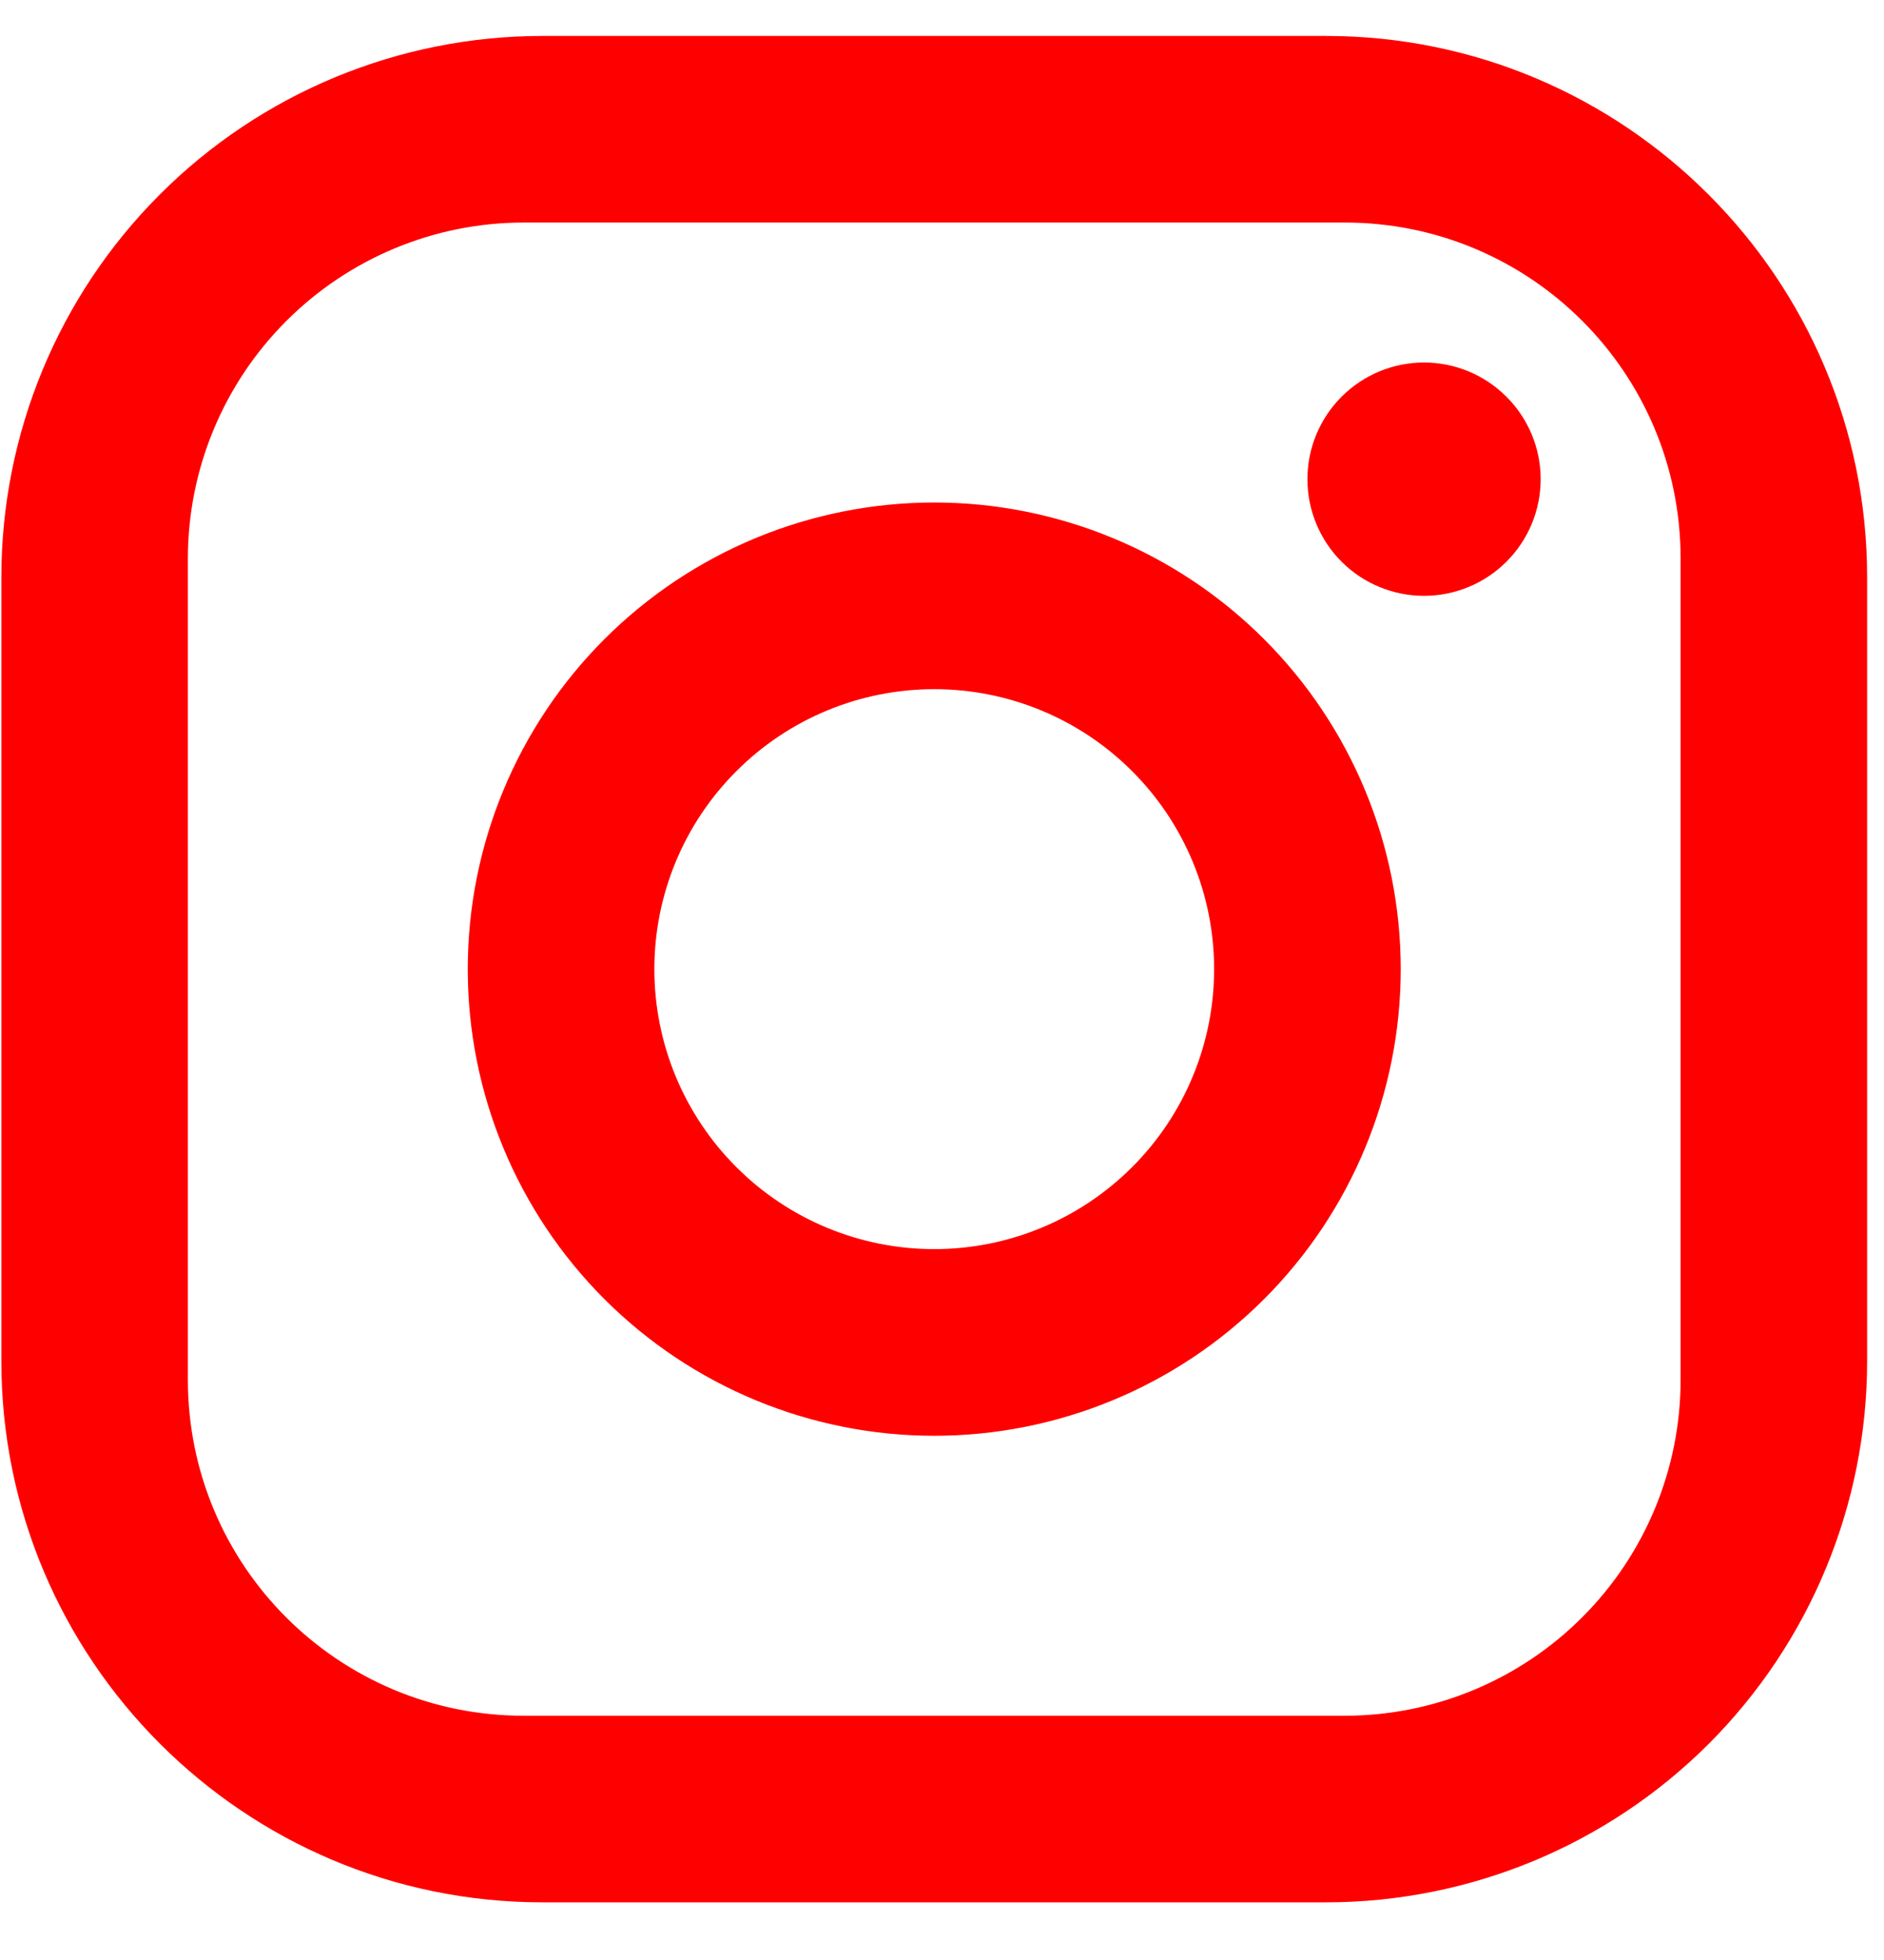
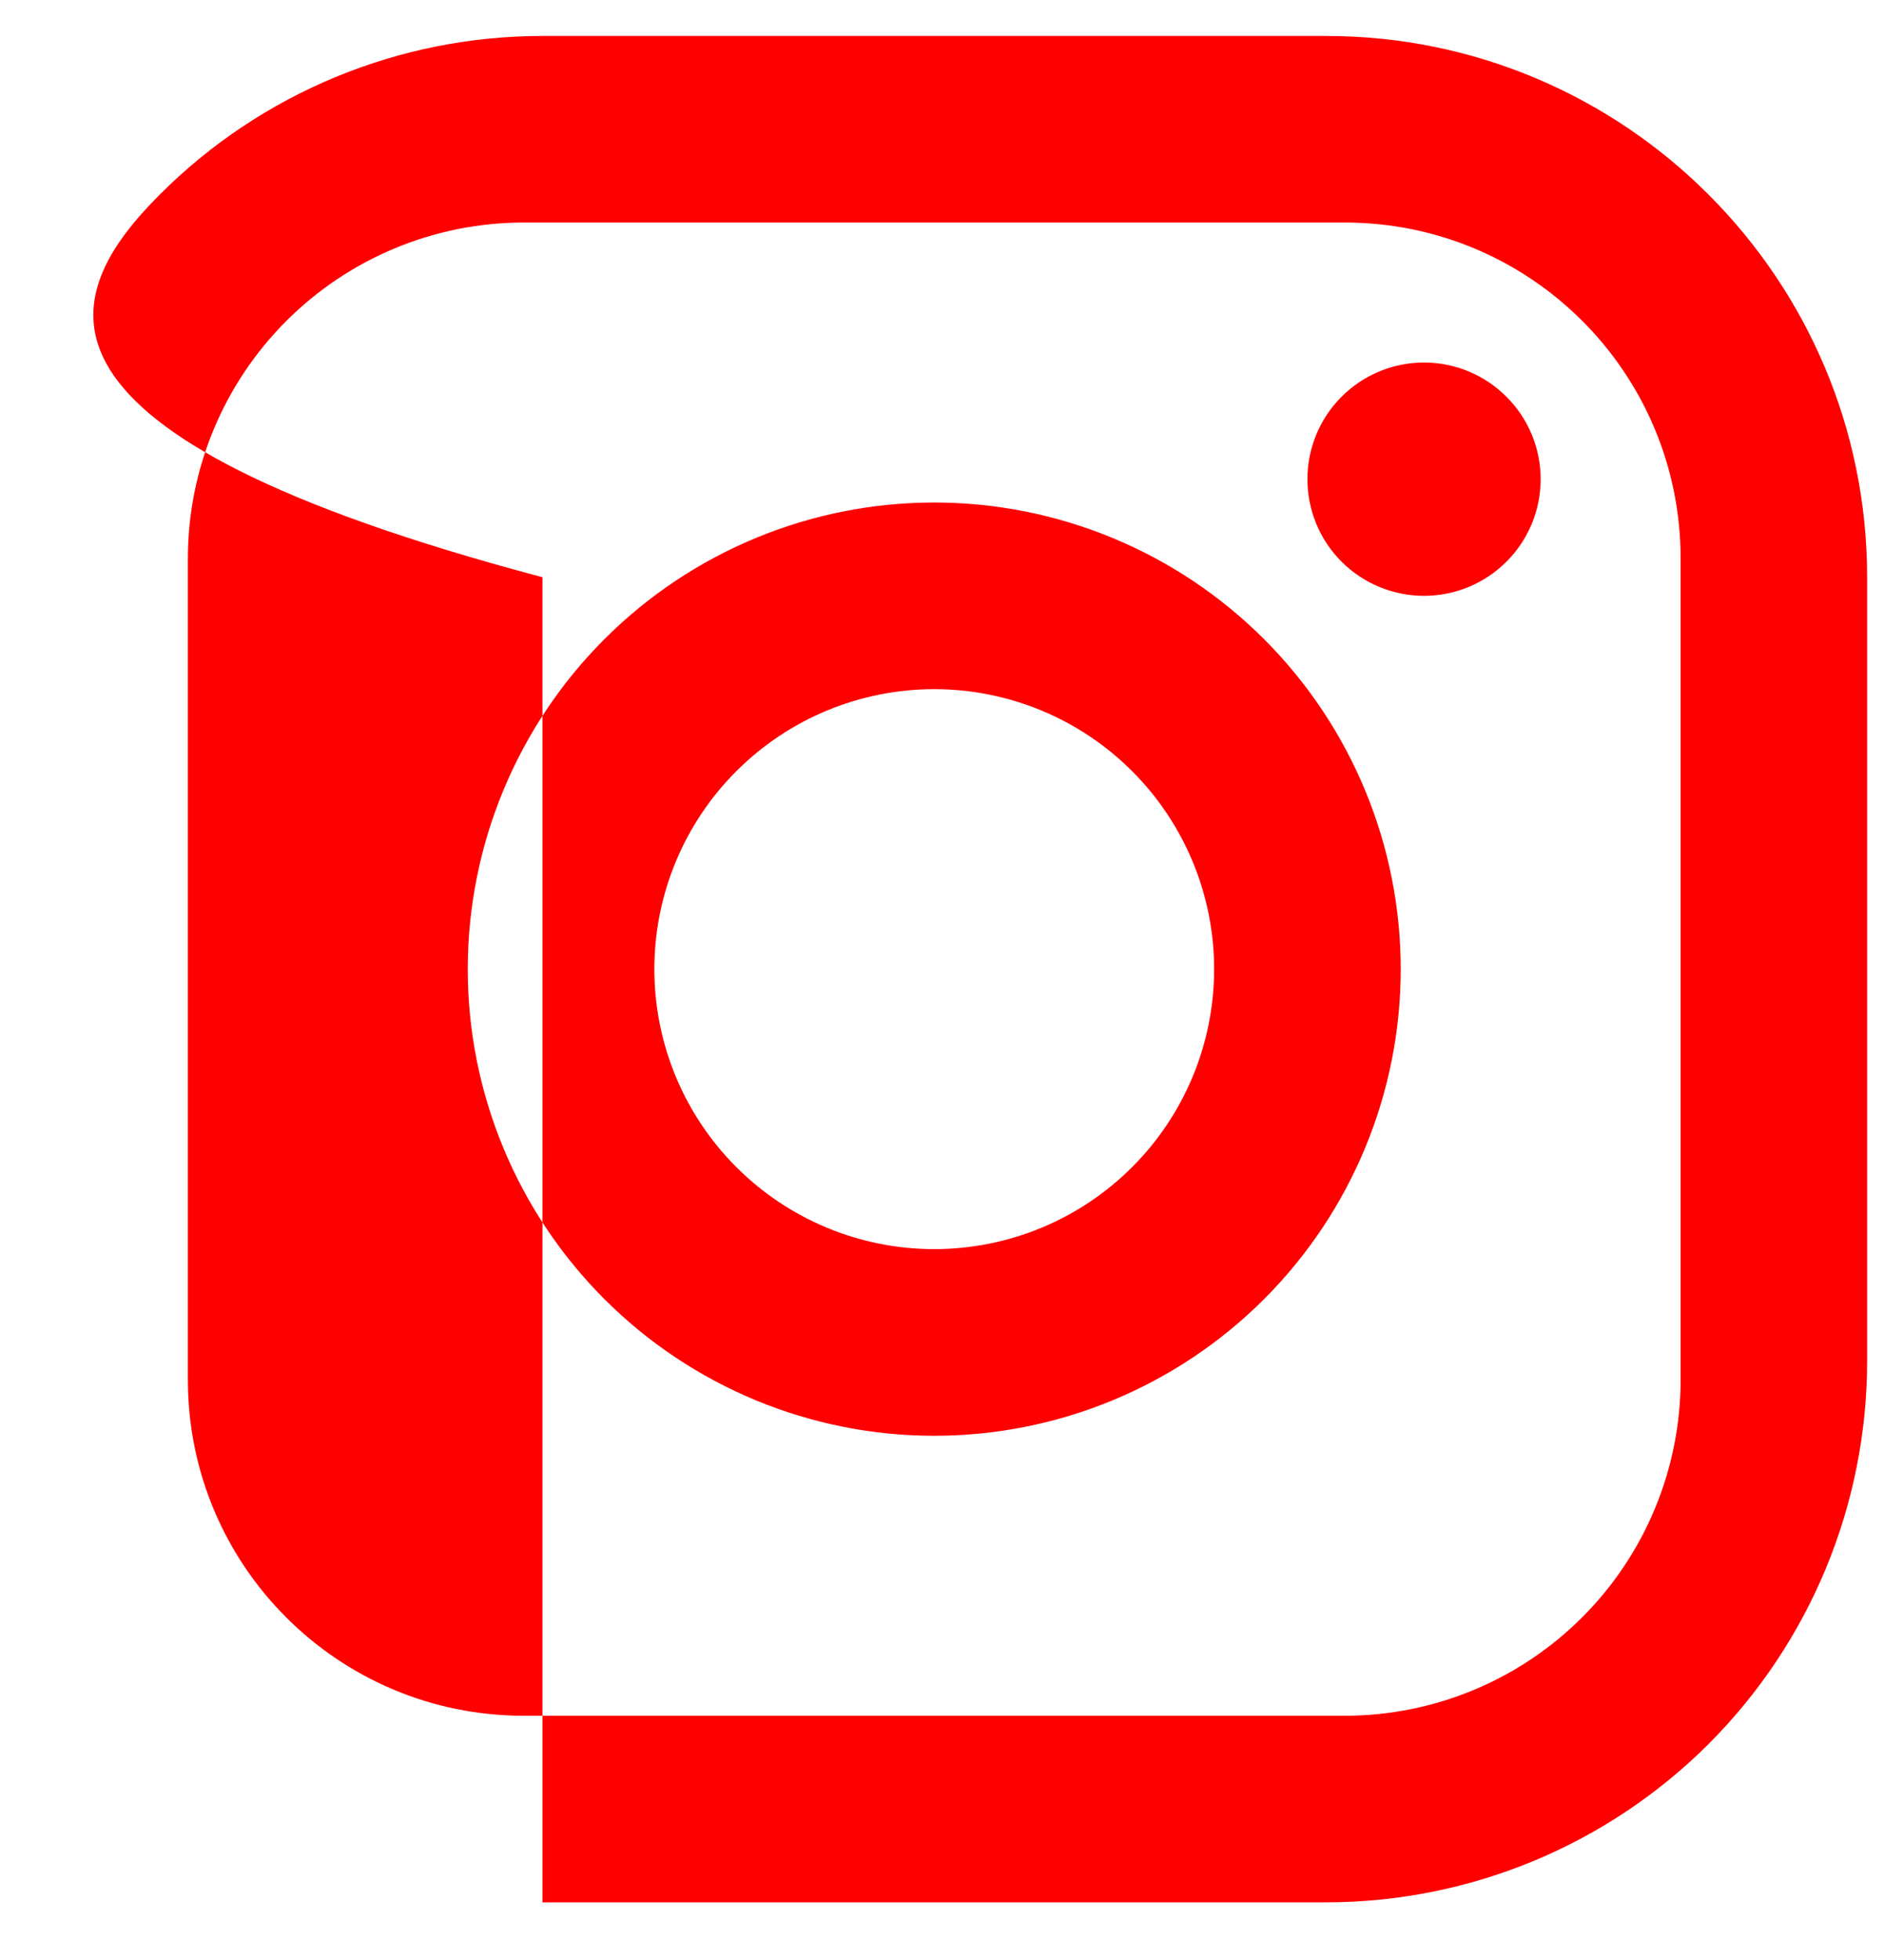
<svg xmlns="http://www.w3.org/2000/svg" width="25" height="26" viewBox="0 0 25 26" fill="none">
-   <path d="M7.198 0.477H17.596C21.558 0.477 24.776 3.695 24.776 7.657V18.055C24.776 19.96 24.02 21.786 22.674 23.133C21.327 24.479 19.501 25.235 17.596 25.235H7.198C3.236 25.235 0.018 22.017 0.018 18.055V7.657C0.018 5.752 0.774 3.926 2.121 2.58C3.467 1.233 5.293 0.477 7.198 0.477ZM6.95 2.952C5.768 2.952 4.635 3.422 3.799 4.258C2.963 5.094 2.493 6.227 2.493 7.409V18.303C2.493 20.767 4.487 22.76 6.95 22.76H17.844C19.026 22.76 20.16 22.29 20.995 21.454C21.831 20.619 22.301 19.485 22.301 18.303V7.409C22.301 4.946 20.308 2.952 17.844 2.952H6.95ZM18.896 4.809C19.307 4.809 19.7 4.972 19.99 5.263C20.281 5.553 20.444 5.946 20.444 6.357C20.444 6.767 20.281 7.161 19.99 7.451C19.7 7.741 19.307 7.904 18.896 7.904C18.486 7.904 18.092 7.741 17.802 7.451C17.512 7.161 17.349 6.767 17.349 6.357C17.349 5.946 17.512 5.553 17.802 5.263C18.092 4.972 18.486 4.809 18.896 4.809ZM12.397 6.666C14.039 6.666 15.613 7.318 16.774 8.479C17.935 9.64 18.587 11.214 18.587 12.856C18.587 14.498 17.935 16.072 16.774 17.233C15.613 18.394 14.039 19.046 12.397 19.046C10.755 19.046 9.181 18.394 8.02 17.233C6.859 16.072 6.207 14.498 6.207 12.856C6.207 11.214 6.859 9.64 8.02 8.479C9.181 7.318 10.755 6.666 12.397 6.666ZM12.397 9.142C11.412 9.142 10.467 9.533 9.771 10.23C9.074 10.926 8.683 11.871 8.683 12.856C8.683 13.841 9.074 14.786 9.771 15.482C10.467 16.179 11.412 16.57 12.397 16.57C13.382 16.57 14.327 16.179 15.023 15.482C15.72 14.786 16.111 13.841 16.111 12.856C16.111 11.871 15.72 10.926 15.023 10.23C14.327 9.533 13.382 9.142 12.397 9.142Z" fill="#FF0000" />
+   <path d="M7.198 0.477H17.596C21.558 0.477 24.776 3.695 24.776 7.657V18.055C24.776 19.96 24.02 21.786 22.674 23.133C21.327 24.479 19.501 25.235 17.596 25.235H7.198V7.657C0.018 5.752 0.774 3.926 2.121 2.58C3.467 1.233 5.293 0.477 7.198 0.477ZM6.95 2.952C5.768 2.952 4.635 3.422 3.799 4.258C2.963 5.094 2.493 6.227 2.493 7.409V18.303C2.493 20.767 4.487 22.76 6.95 22.76H17.844C19.026 22.76 20.16 22.29 20.995 21.454C21.831 20.619 22.301 19.485 22.301 18.303V7.409C22.301 4.946 20.308 2.952 17.844 2.952H6.95ZM18.896 4.809C19.307 4.809 19.7 4.972 19.99 5.263C20.281 5.553 20.444 5.946 20.444 6.357C20.444 6.767 20.281 7.161 19.99 7.451C19.7 7.741 19.307 7.904 18.896 7.904C18.486 7.904 18.092 7.741 17.802 7.451C17.512 7.161 17.349 6.767 17.349 6.357C17.349 5.946 17.512 5.553 17.802 5.263C18.092 4.972 18.486 4.809 18.896 4.809ZM12.397 6.666C14.039 6.666 15.613 7.318 16.774 8.479C17.935 9.64 18.587 11.214 18.587 12.856C18.587 14.498 17.935 16.072 16.774 17.233C15.613 18.394 14.039 19.046 12.397 19.046C10.755 19.046 9.181 18.394 8.02 17.233C6.859 16.072 6.207 14.498 6.207 12.856C6.207 11.214 6.859 9.64 8.02 8.479C9.181 7.318 10.755 6.666 12.397 6.666ZM12.397 9.142C11.412 9.142 10.467 9.533 9.771 10.23C9.074 10.926 8.683 11.871 8.683 12.856C8.683 13.841 9.074 14.786 9.771 15.482C10.467 16.179 11.412 16.57 12.397 16.57C13.382 16.57 14.327 16.179 15.023 15.482C15.72 14.786 16.111 13.841 16.111 12.856C16.111 11.871 15.72 10.926 15.023 10.23C14.327 9.533 13.382 9.142 12.397 9.142Z" fill="#FF0000" />
</svg>